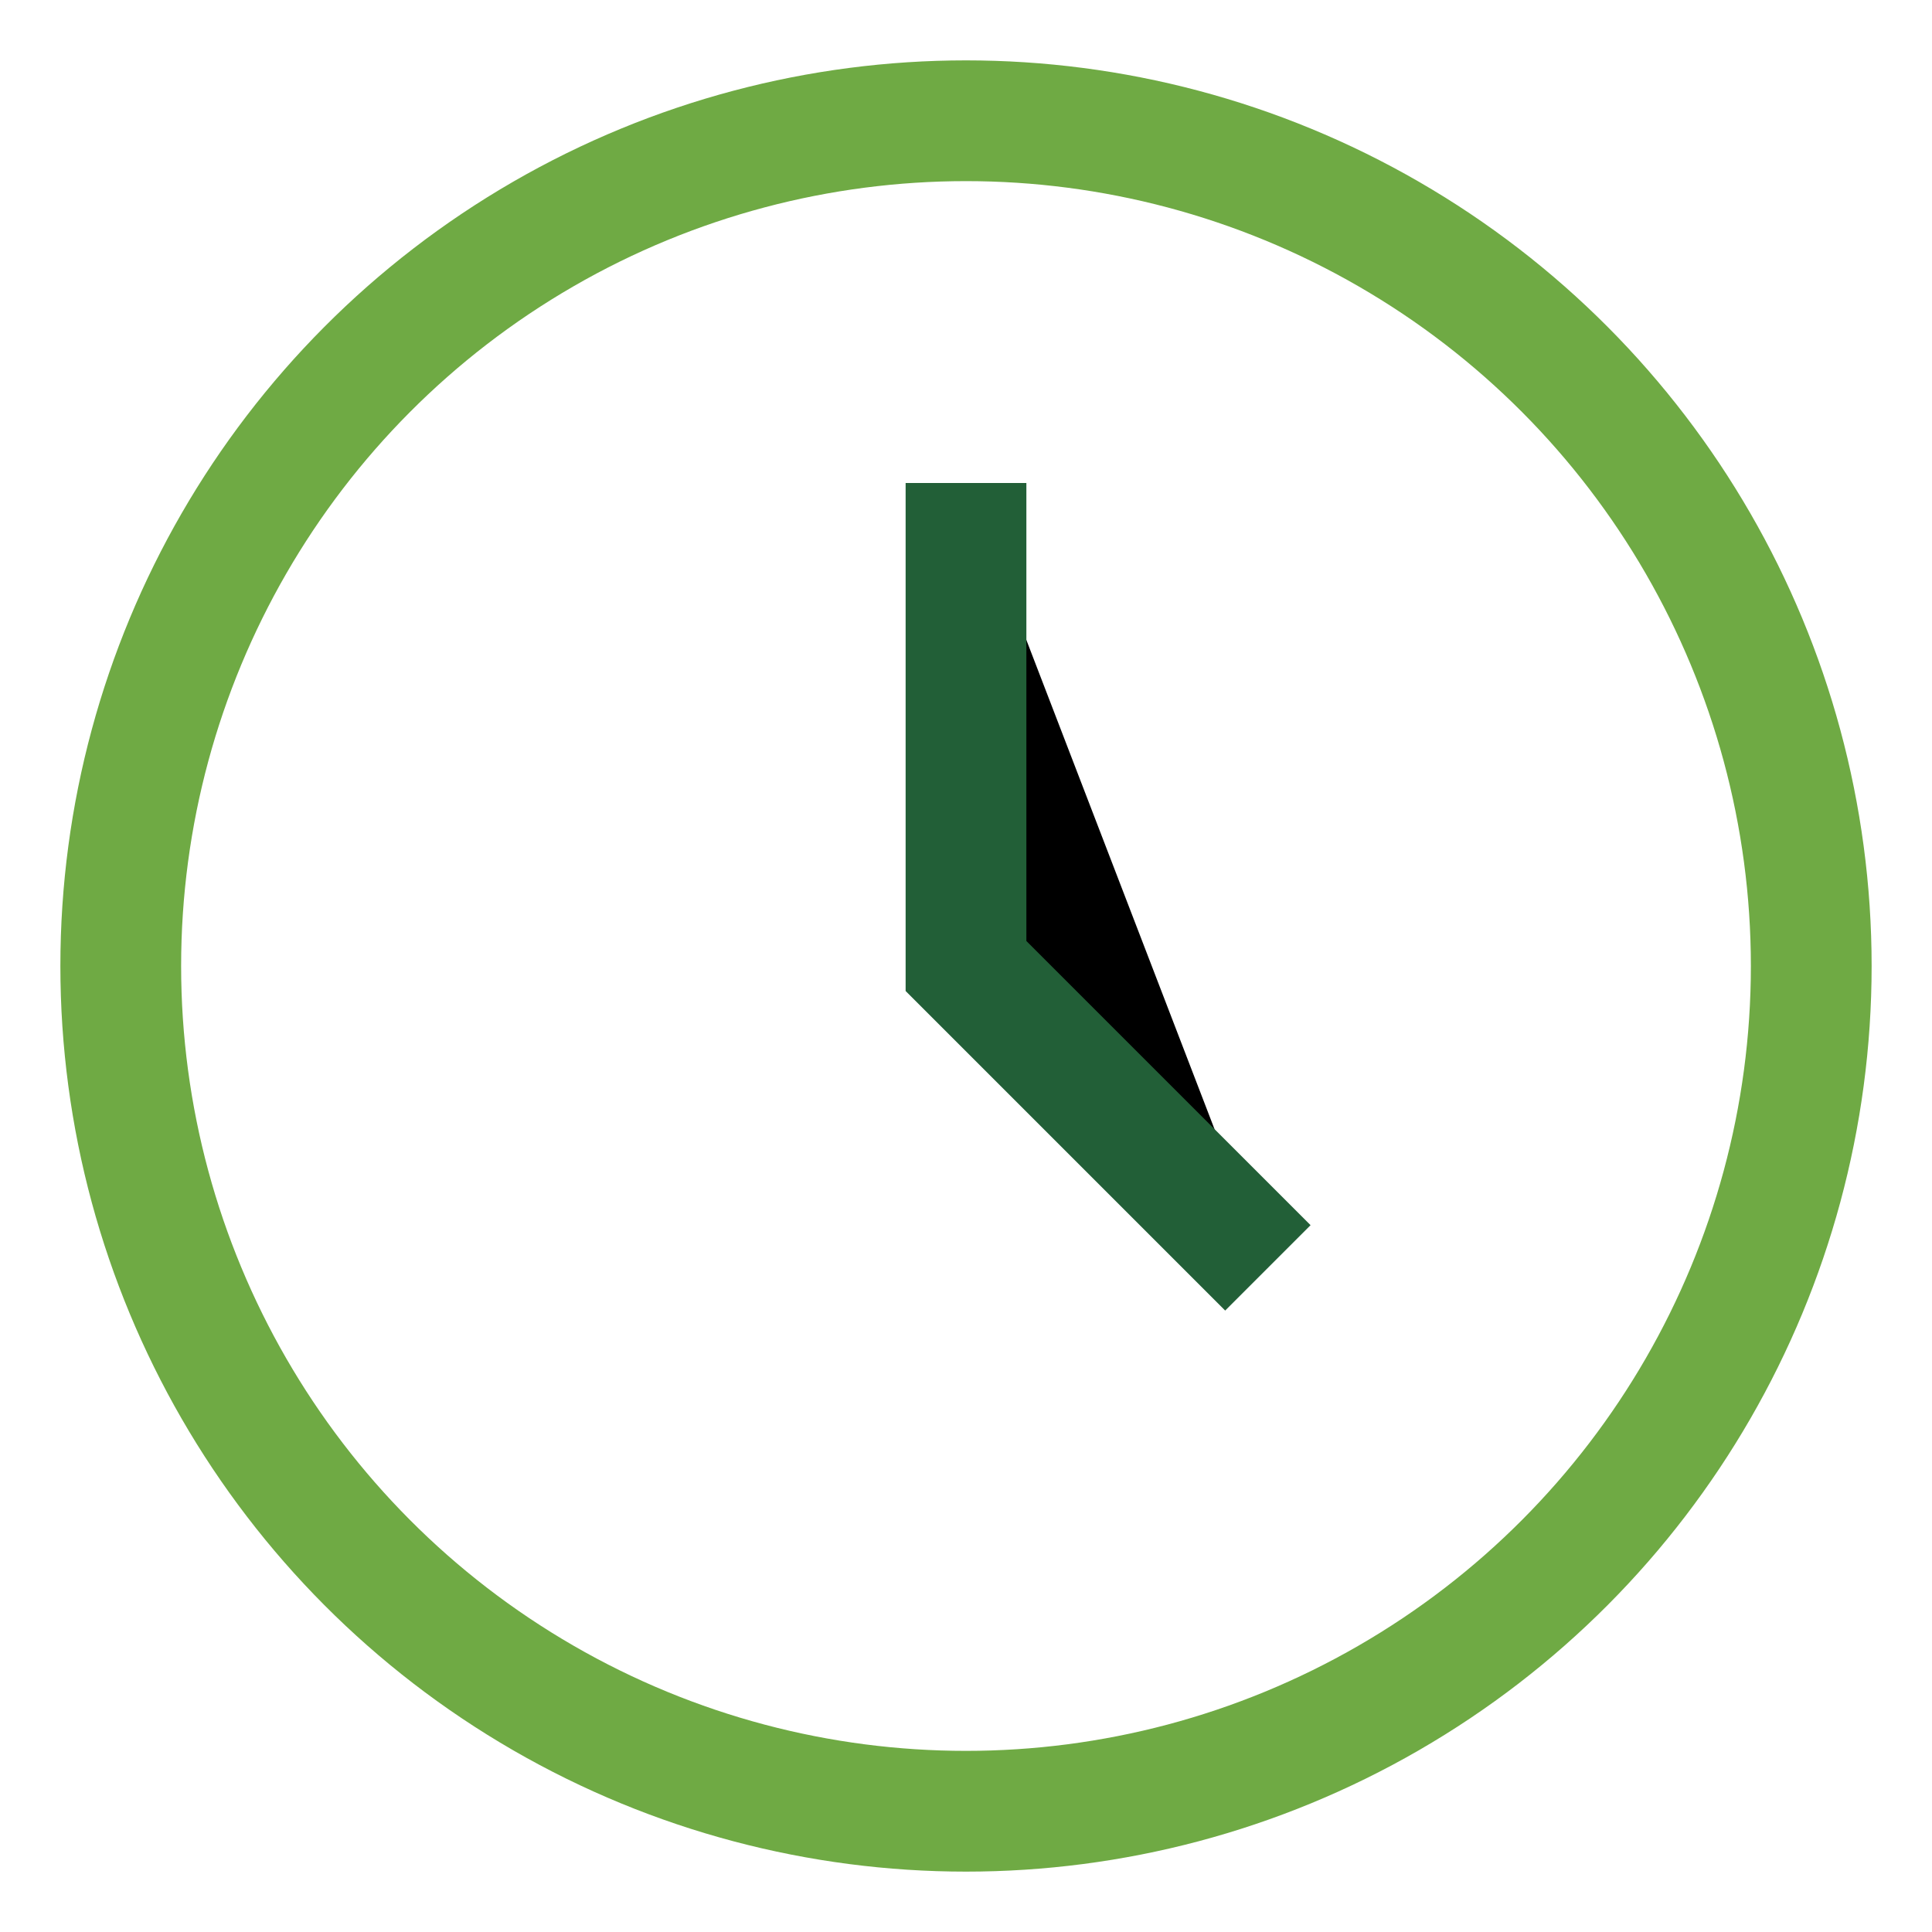
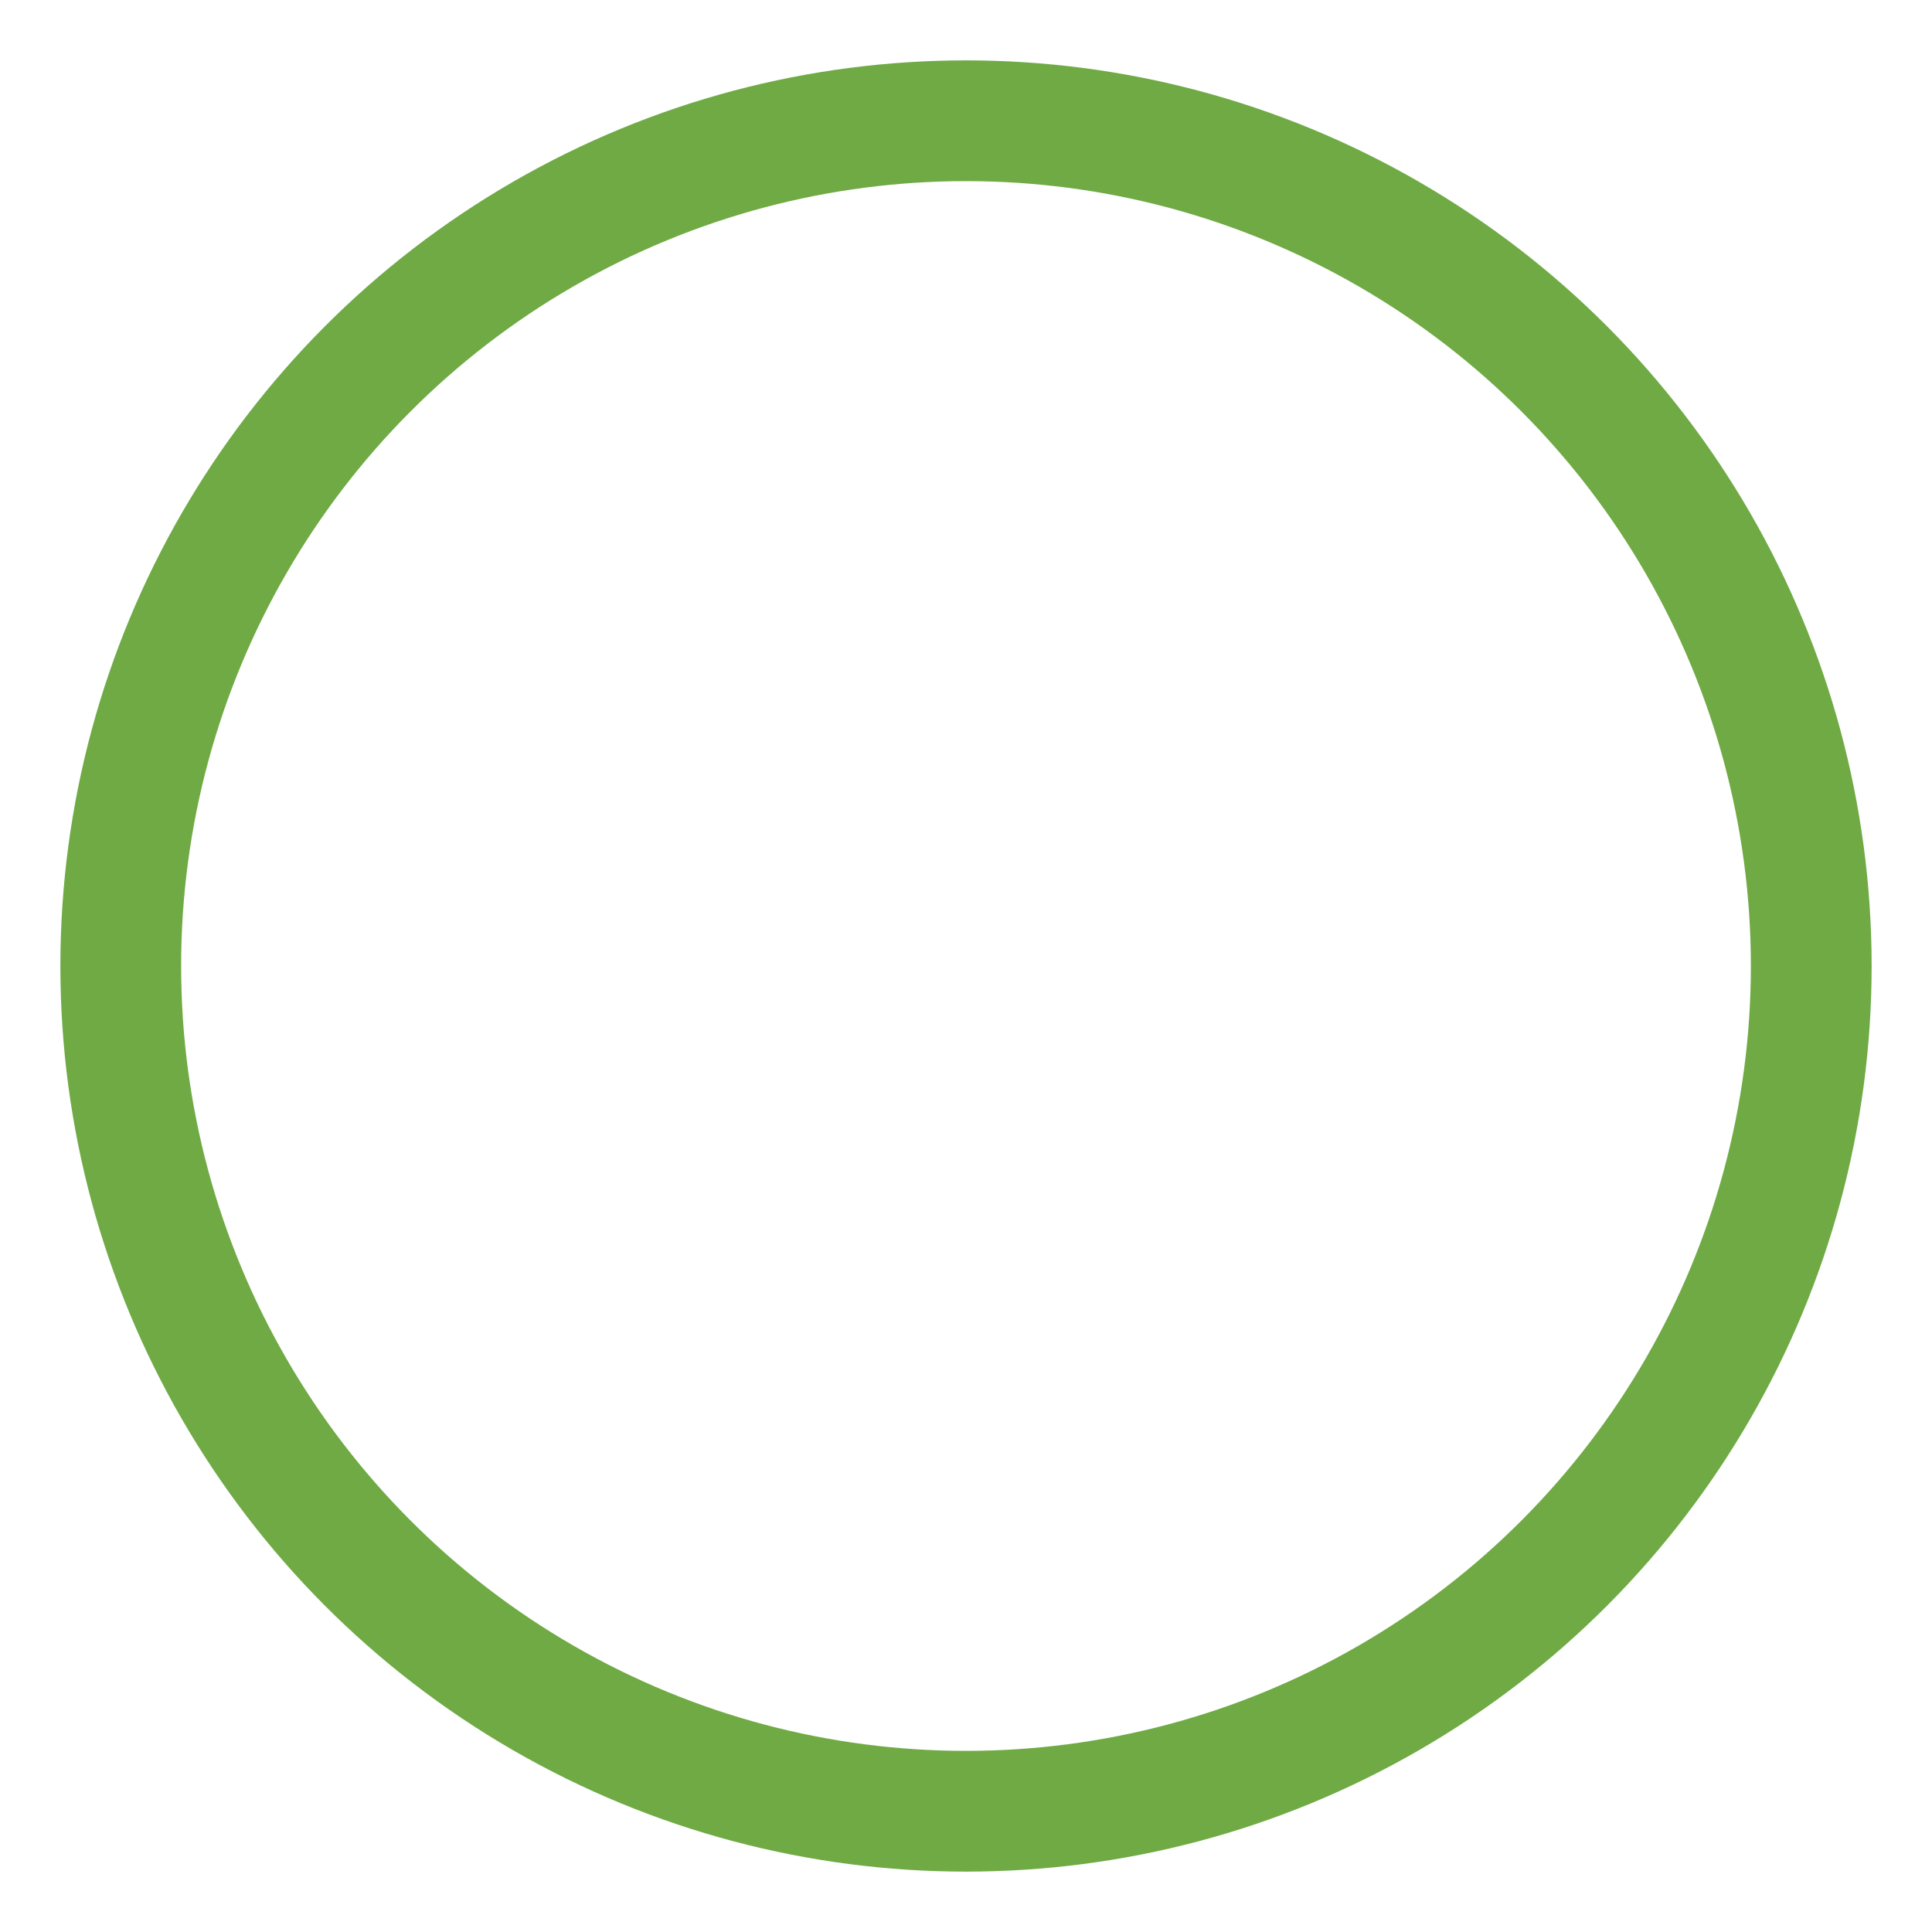
<svg xmlns="http://www.w3.org/2000/svg" width="32" height="32" viewBox="0 0 32 32">
  <circle cx="16" cy="16" r="14" fill="none" stroke="#6FAA44" stroke-width="2" />
-   <path d="M16 8v8l5 5" stroke="#225F37" stroke-width="2" />
</svg>